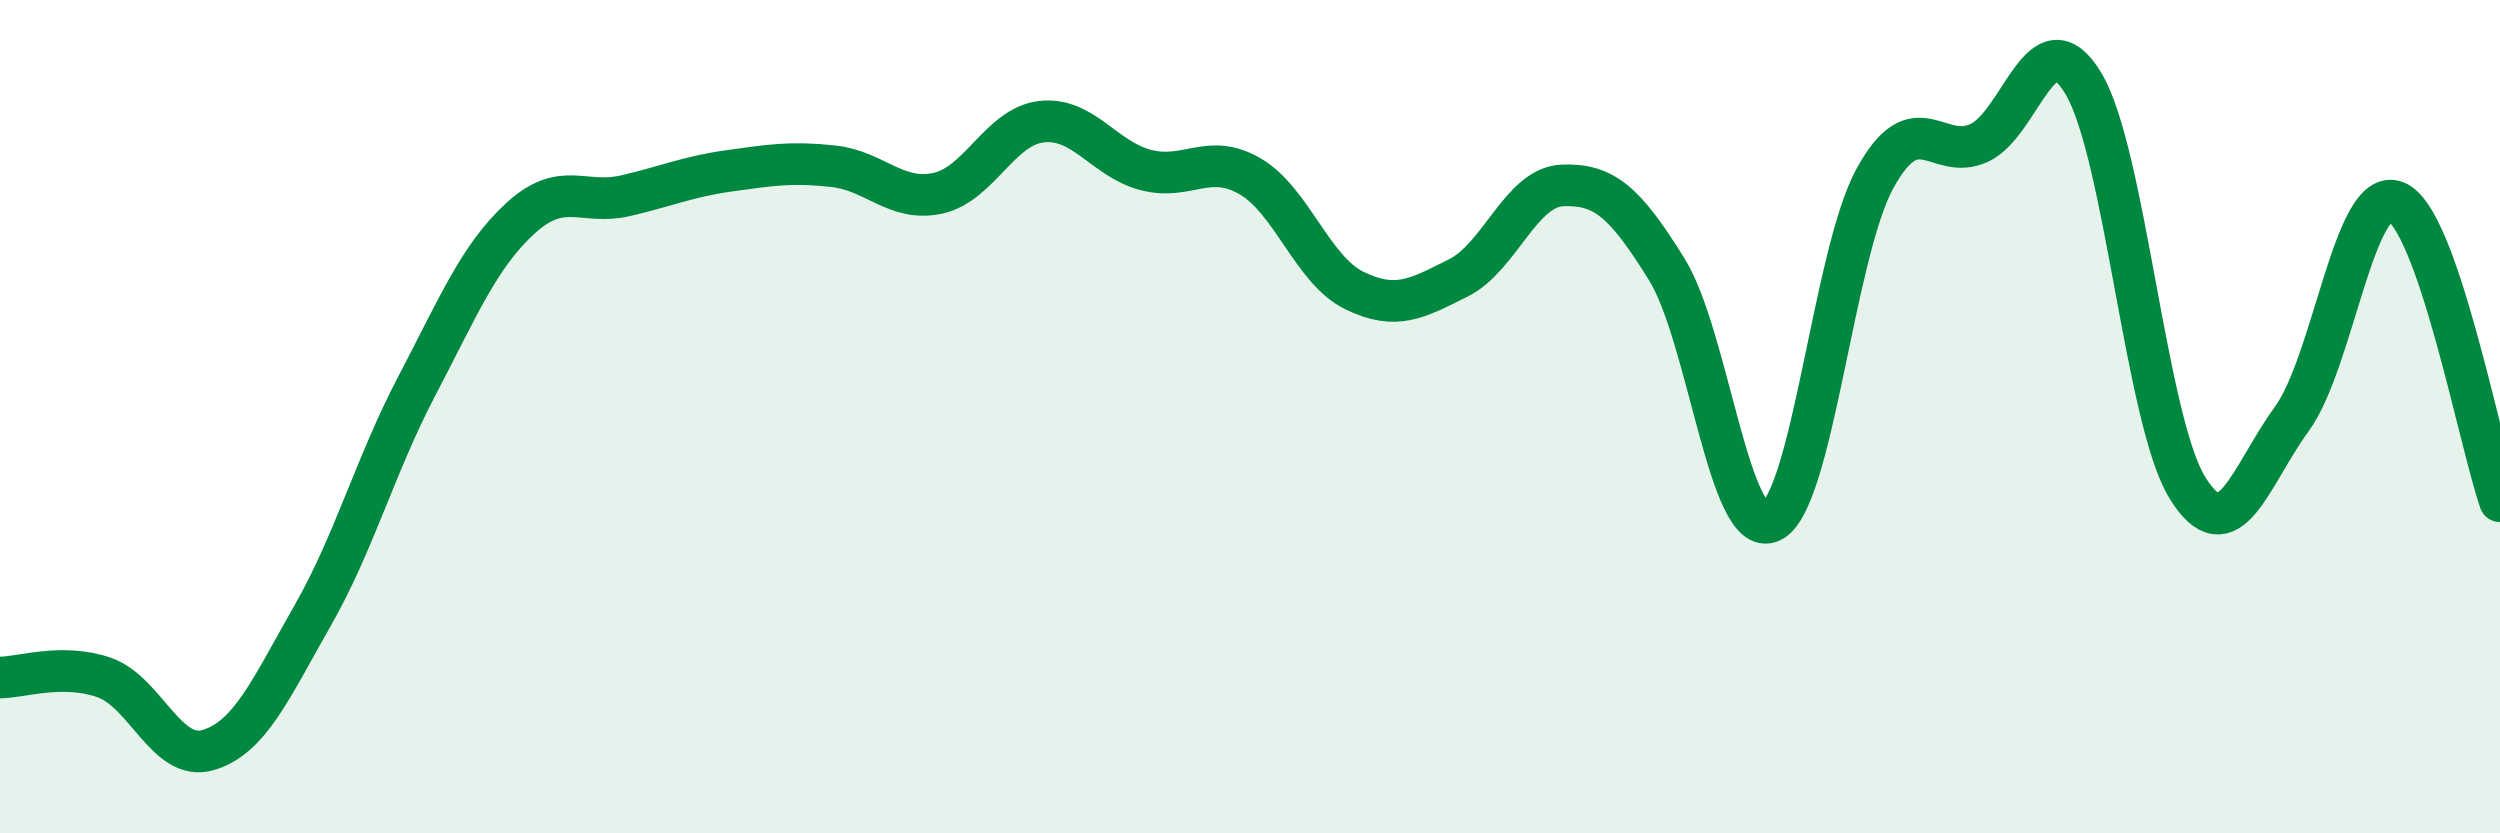
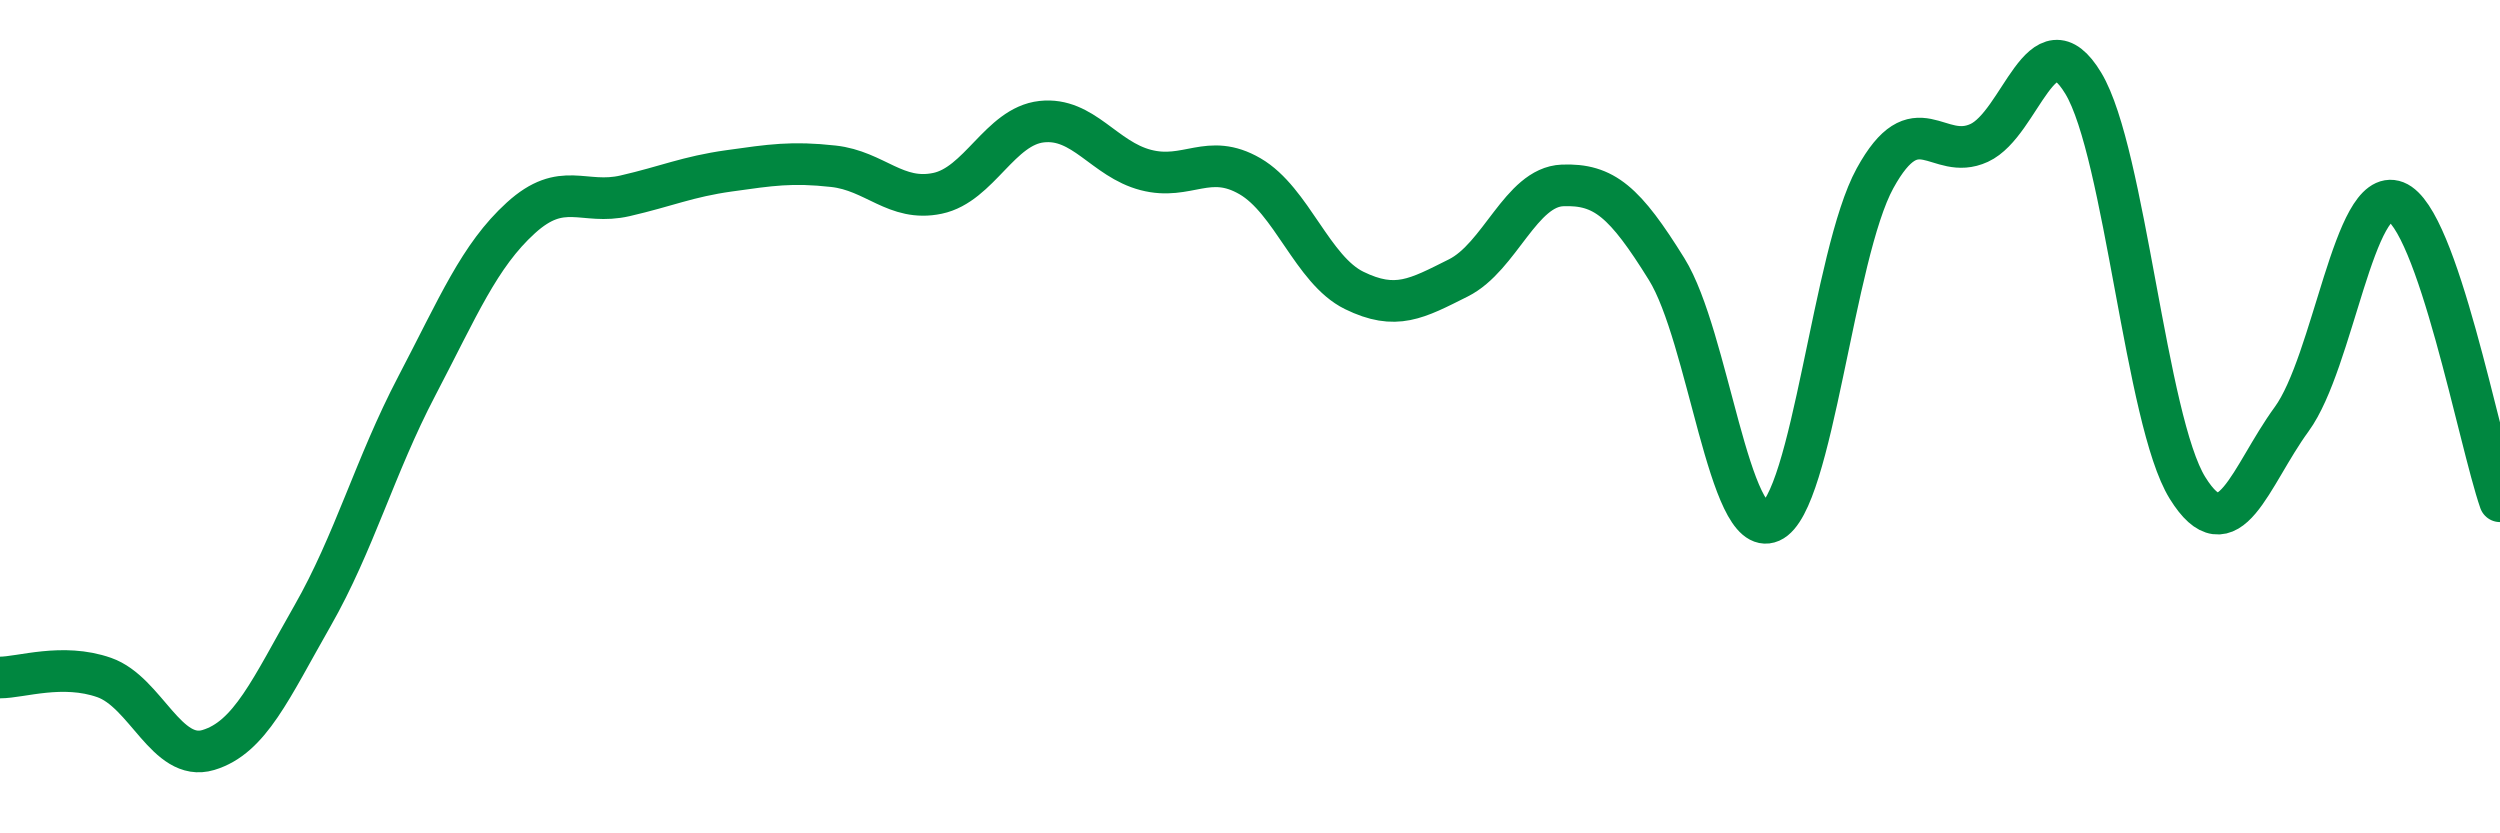
<svg xmlns="http://www.w3.org/2000/svg" width="60" height="20" viewBox="0 0 60 20">
-   <path d="M 0,16.26 C 0.5,16.26 1.5,15.91 2.5,16.26 C 3.5,16.61 4,18.3 5,18 C 6,17.7 6.5,16.53 7.5,14.78 C 8.5,13.03 9,11.18 10,9.27 C 11,7.36 11.5,6.14 12.5,5.23 C 13.5,4.32 14,4.93 15,4.7 C 16,4.47 16.5,4.24 17.5,4.1 C 18.5,3.96 19,3.88 20,3.99 C 21,4.1 21.5,4.85 22.5,4.64 C 23.5,4.43 24,3.03 25,2.92 C 26,2.81 26.5,3.82 27.5,4.08 C 28.5,4.34 29,3.65 30,4.23 C 31,4.81 31.5,6.48 32.5,6.97 C 33.5,7.46 34,7.17 35,6.67 C 36,6.17 36.5,4.49 37.5,4.45 C 38.5,4.41 39,4.85 40,6.46 C 41,8.07 41.5,12.96 42.5,12.52 C 43.5,12.08 44,6.1 45,4.28 C 46,2.46 46.5,3.89 47.5,3.43 C 48.5,2.97 49,0.34 50,2 C 51,3.66 51.5,10.1 52.5,11.71 C 53.5,13.32 54,11.43 55,10.06 C 56,8.69 56.5,4.45 57.5,4.84 C 58.5,5.23 59.5,10.59 60,12.03L60 20L0 20Z" fill="#008740" opacity="0.1" stroke-linecap="round" stroke-linejoin="round" />
  <path d="M 0,16.26 C 0.5,16.26 1.5,15.91 2.5,16.26 C 3.5,16.61 4,18.3 5,18 C 6,17.7 6.5,16.53 7.5,14.78 C 8.5,13.03 9,11.18 10,9.27 C 11,7.36 11.5,6.14 12.5,5.23 C 13.5,4.32 14,4.93 15,4.7 C 16,4.47 16.5,4.24 17.5,4.1 C 18.5,3.96 19,3.88 20,3.99 C 21,4.1 21.5,4.85 22.5,4.64 C 23.5,4.43 24,3.03 25,2.92 C 26,2.81 26.5,3.82 27.5,4.08 C 28.5,4.34 29,3.65 30,4.23 C 31,4.81 31.5,6.48 32.5,6.97 C 33.5,7.46 34,7.17 35,6.67 C 36,6.17 36.5,4.49 37.5,4.45 C 38.5,4.41 39,4.85 40,6.46 C 41,8.07 41.5,12.96 42.5,12.52 C 43.5,12.08 44,6.1 45,4.28 C 46,2.46 46.5,3.89 47.5,3.43 C 48.5,2.97 49,0.34 50,2 C 51,3.66 51.5,10.1 52.5,11.71 C 53.5,13.32 54,11.43 55,10.06 C 56,8.69 56.5,4.45 57.5,4.84 C 58.5,5.23 59.5,10.59 60,12.03" stroke="#008740" stroke-width="1" fill="none" stroke-linecap="round" stroke-linejoin="round" />
</svg>